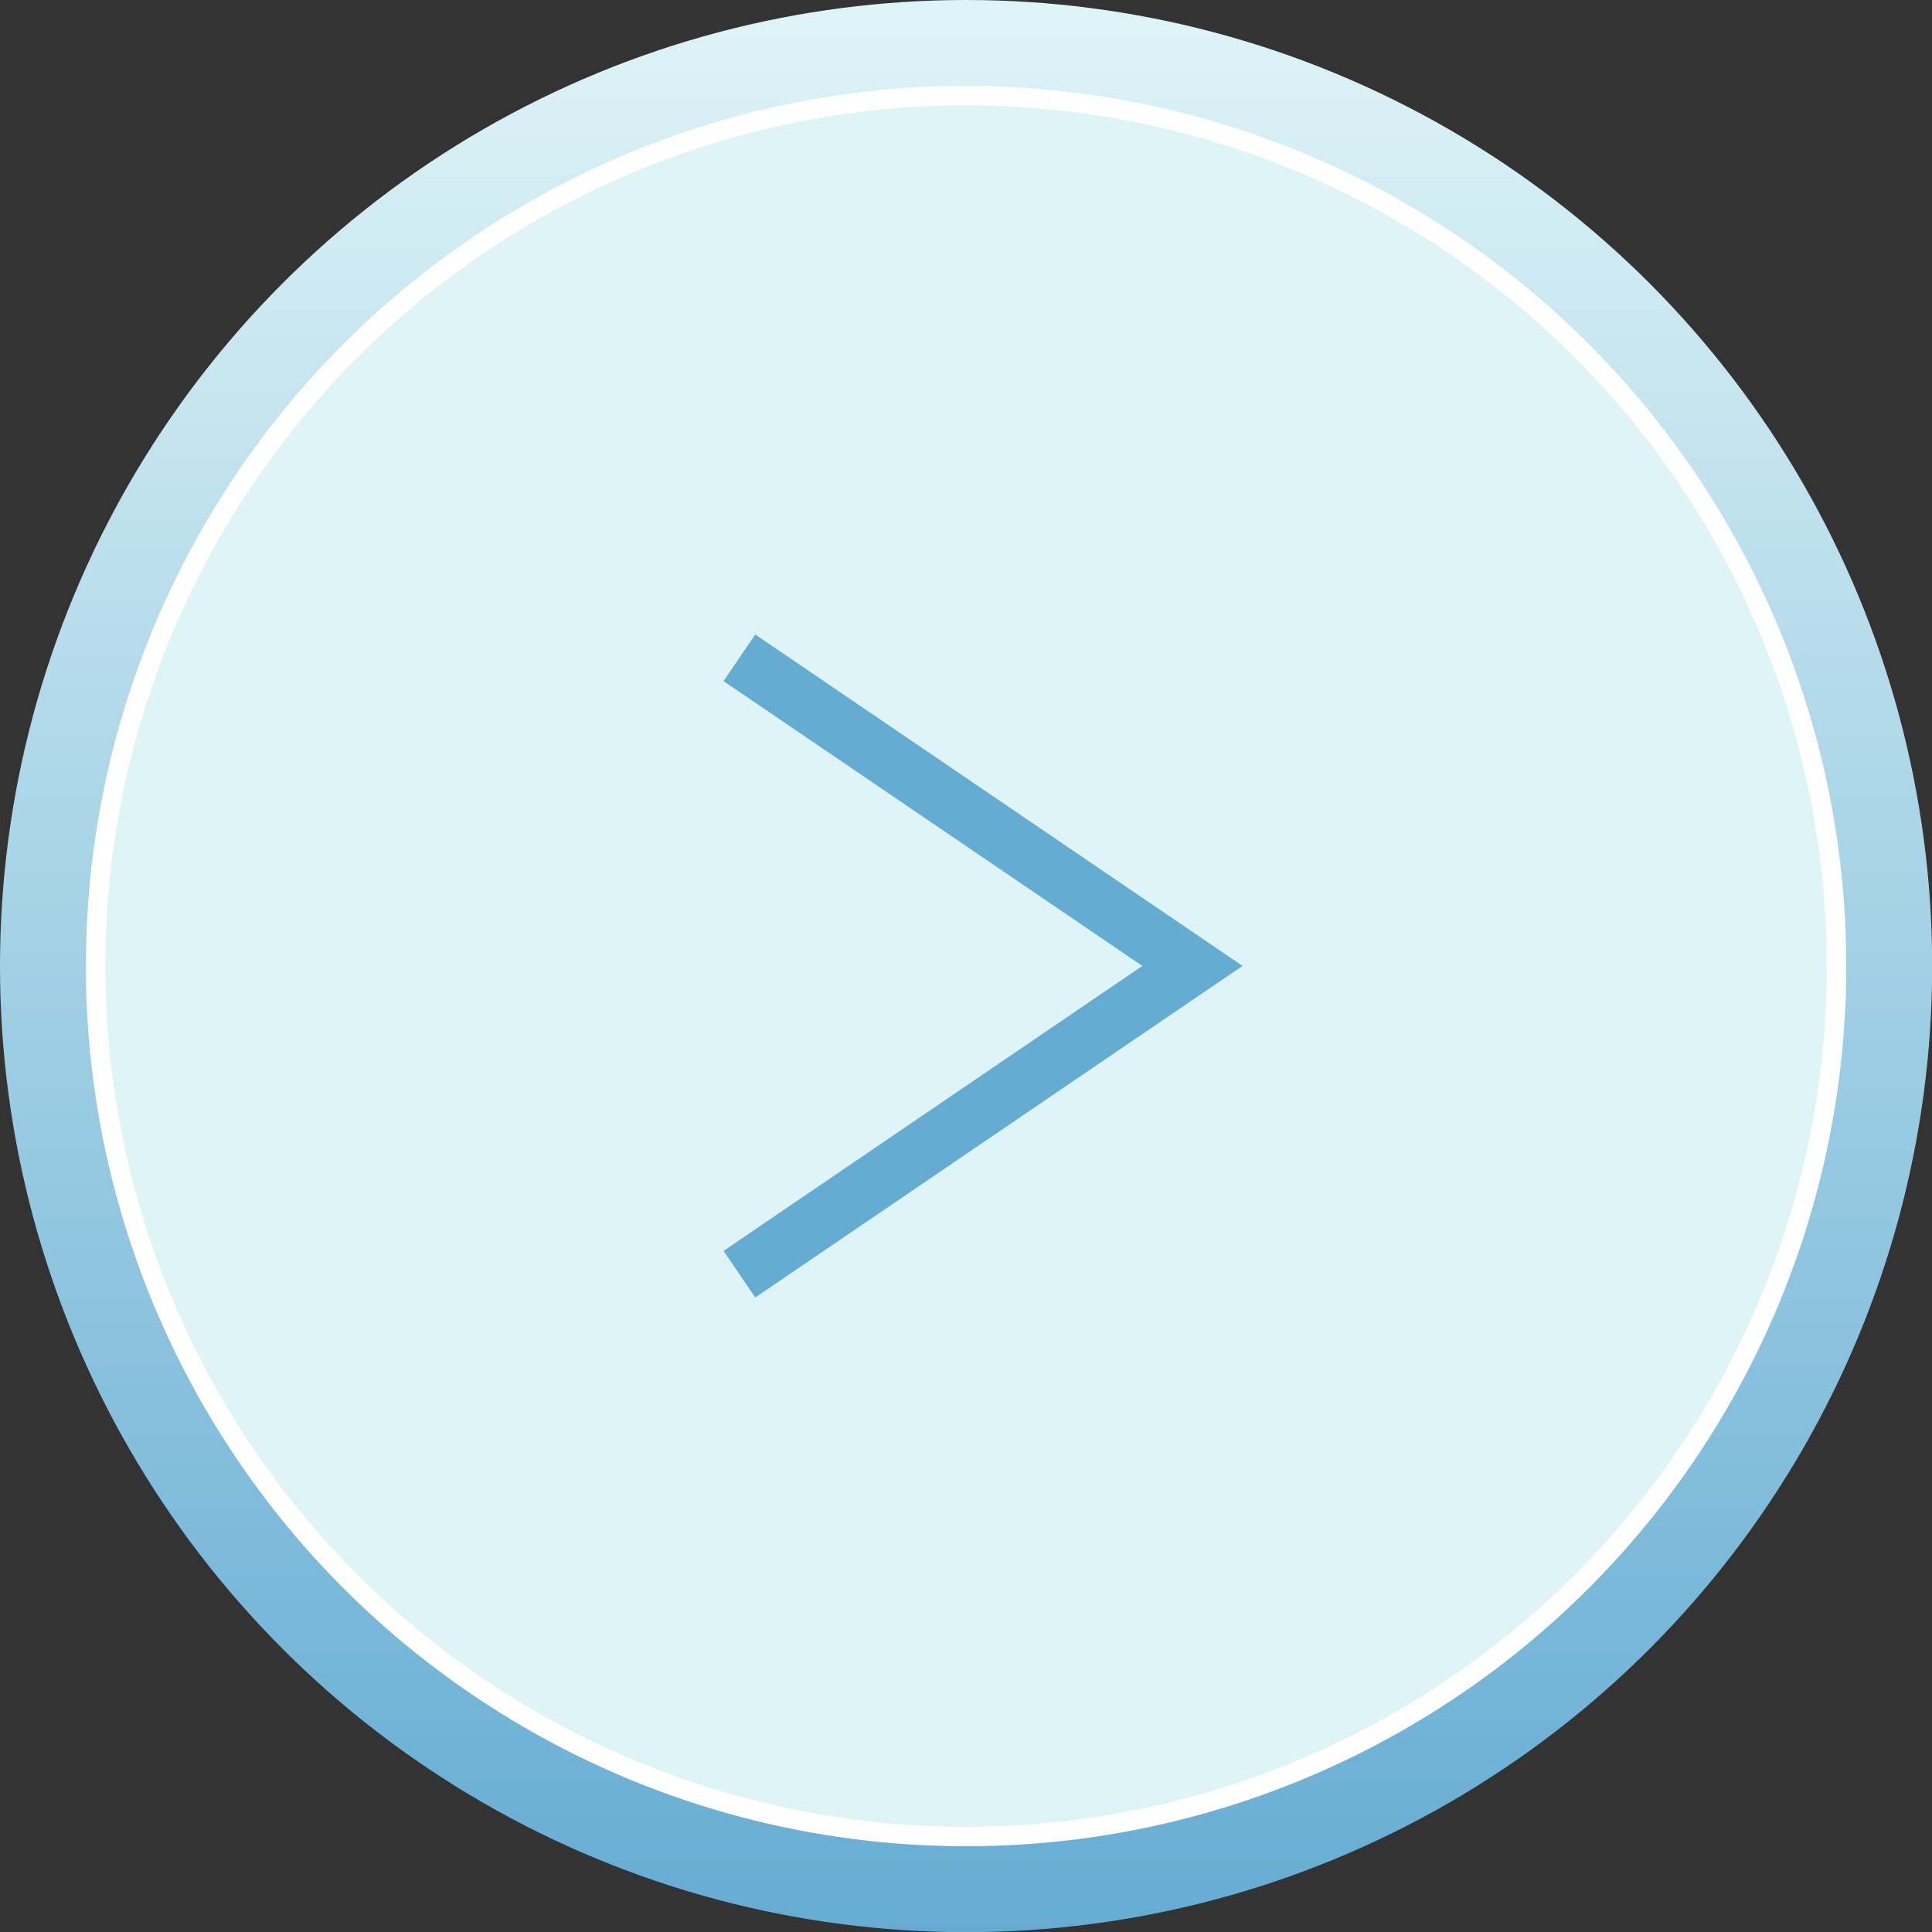
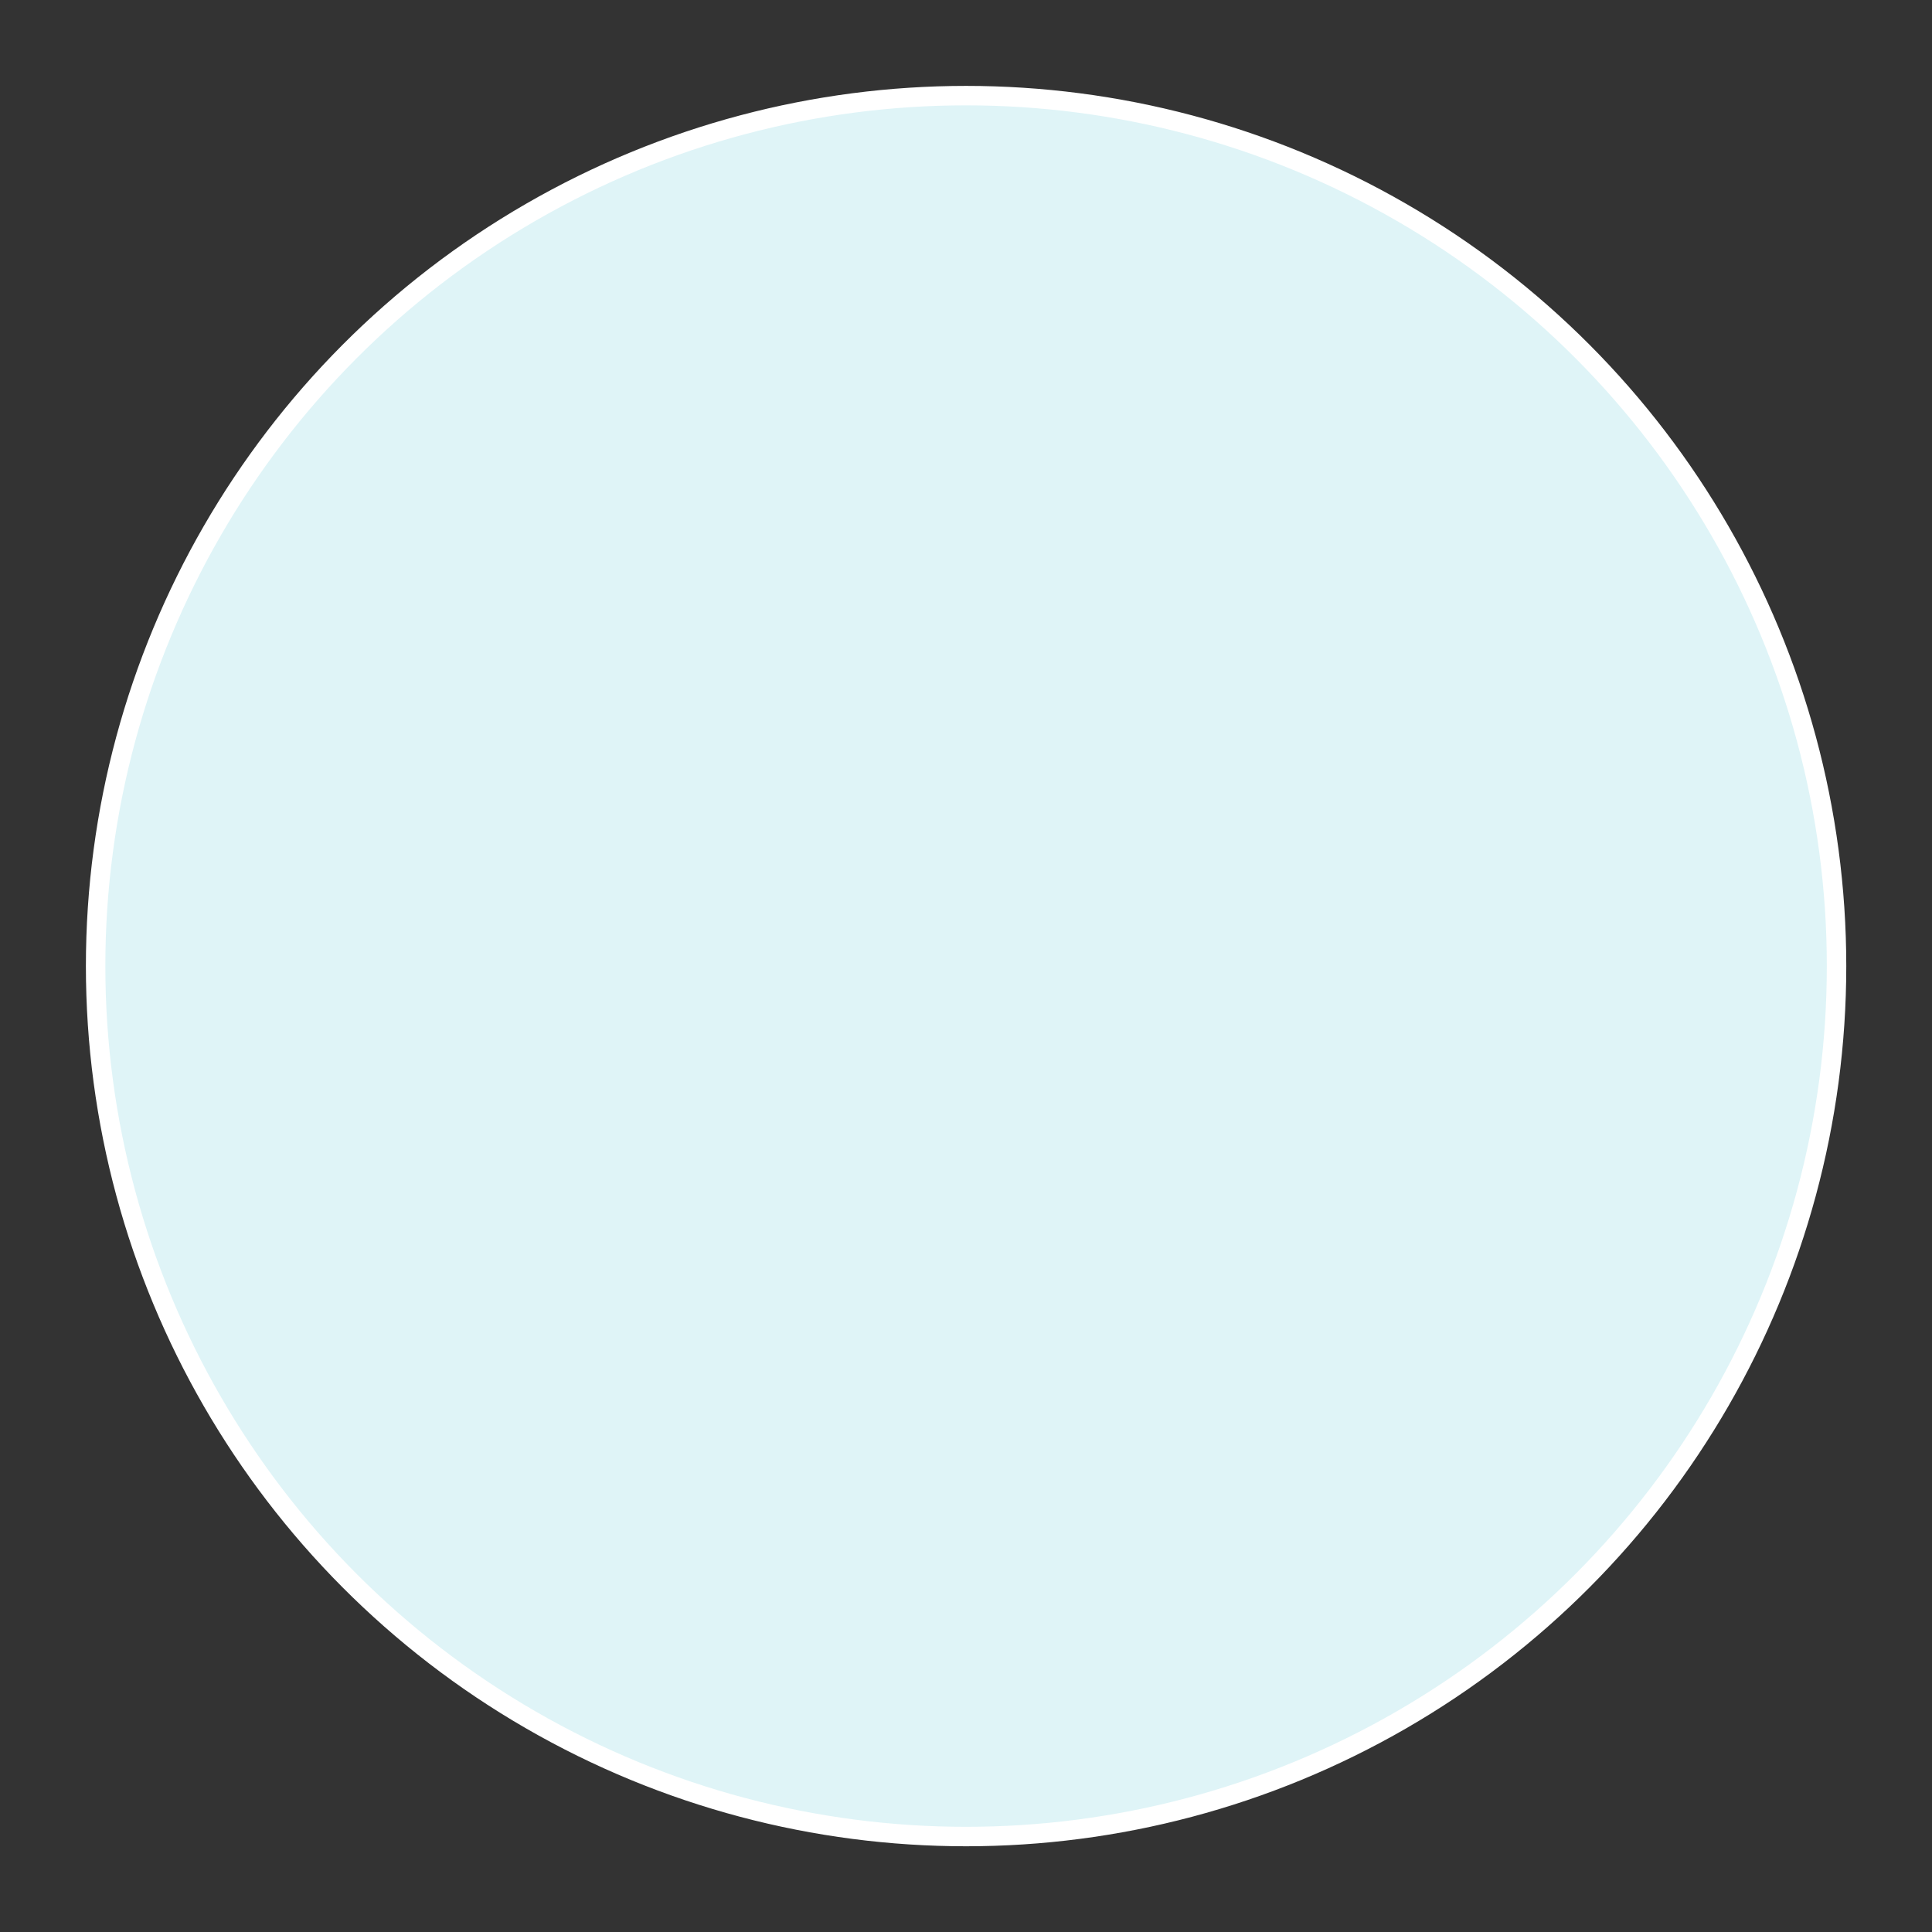
<svg xmlns="http://www.w3.org/2000/svg" viewBox="0 0 117.19 117.19">
  <rect x="0" y="0" width="117.19" height="117.19" fill="#333333" stroke="none" />
  <defs>
    <style>.cls-1{isolation:isolate;}.cls-2{mix-blend-mode:multiply;fill:url(#名称未設定グラデーション_8);}.cls-3{fill:#dff4f7;stroke:#fff;stroke-width:1.18px;}.cls-3,.cls-4{stroke-miterlimit:10;}.cls-4{fill:none;stroke:#65acd3;stroke-width:3.42px;}</style>
    <linearGradient id="名称未設定グラデーション_8" x1="58.6" x2="58.6" y2="117.19" gradientUnits="userSpaceOnUse">
      <stop offset="0" stop-color="#dff4f7" />
      <stop offset="1" stop-color="#65acd3" />
    </linearGradient>
  </defs>
  <g class="cls-1">
    <g id="レイヤー_2" data-name="レイヤー 2">
      <g id="text_des" data-name="text+des">
-         <circle class="cls-2" cx="58.6" cy="58.6" r="58.6" />
        <circle class="cls-3" cx="58.6" cy="58.6" r="52.8" />
-         <polyline class="cls-4" points="44.85 39.9 72.33 58.59 44.85 77.29" />
      </g>
    </g>
  </g>
</svg>